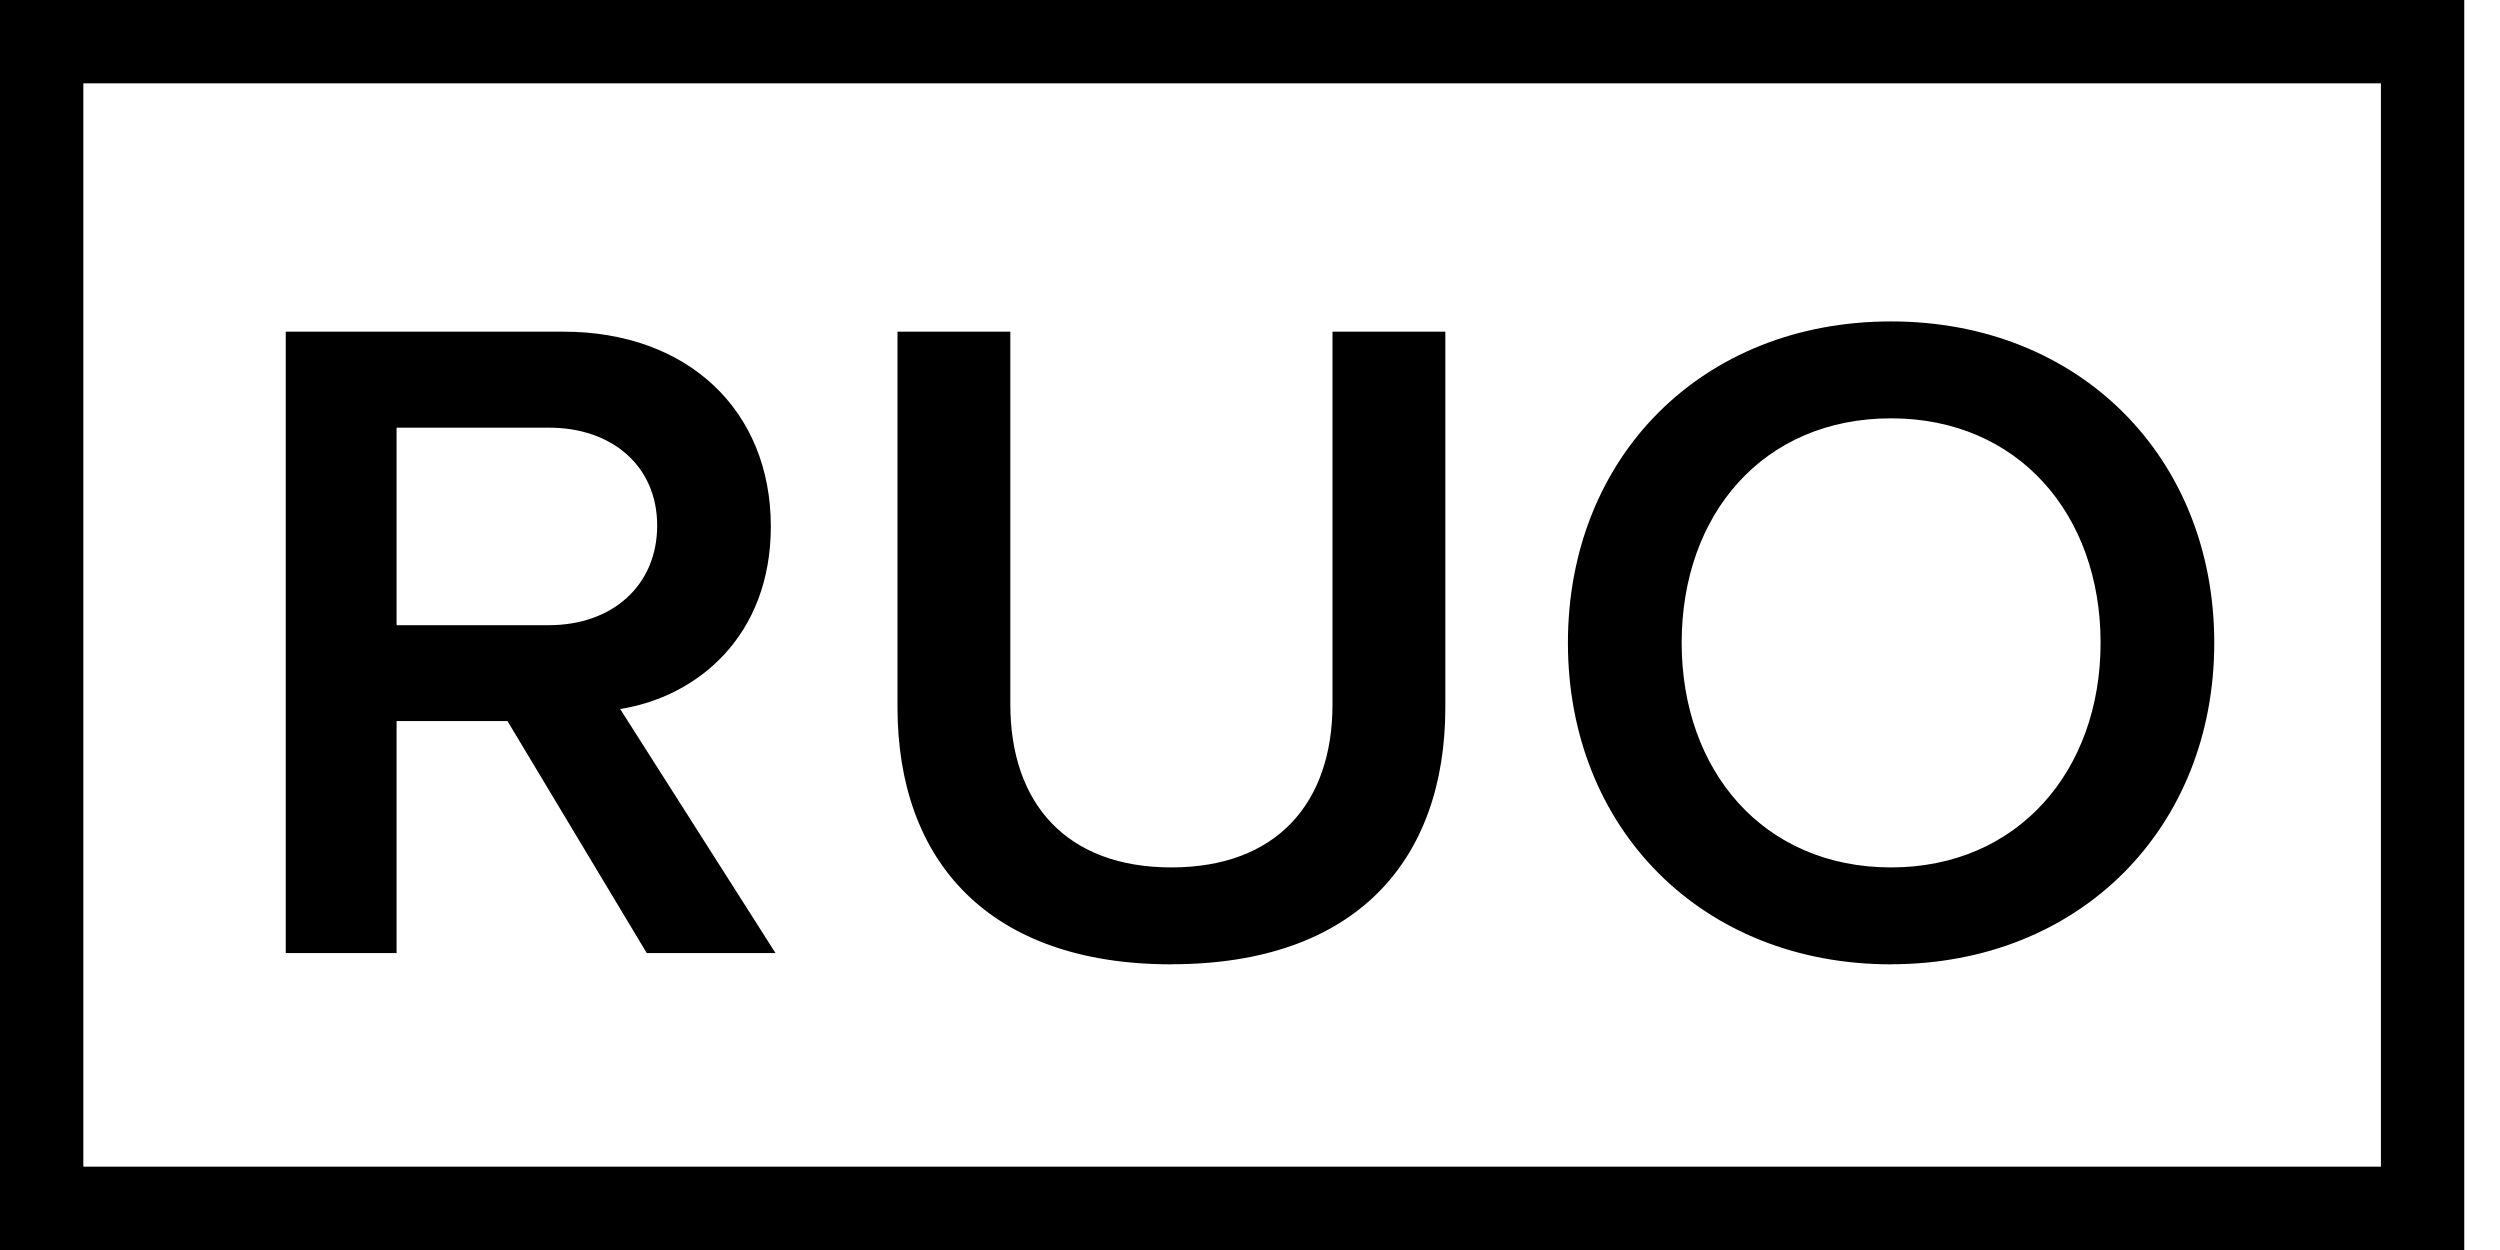
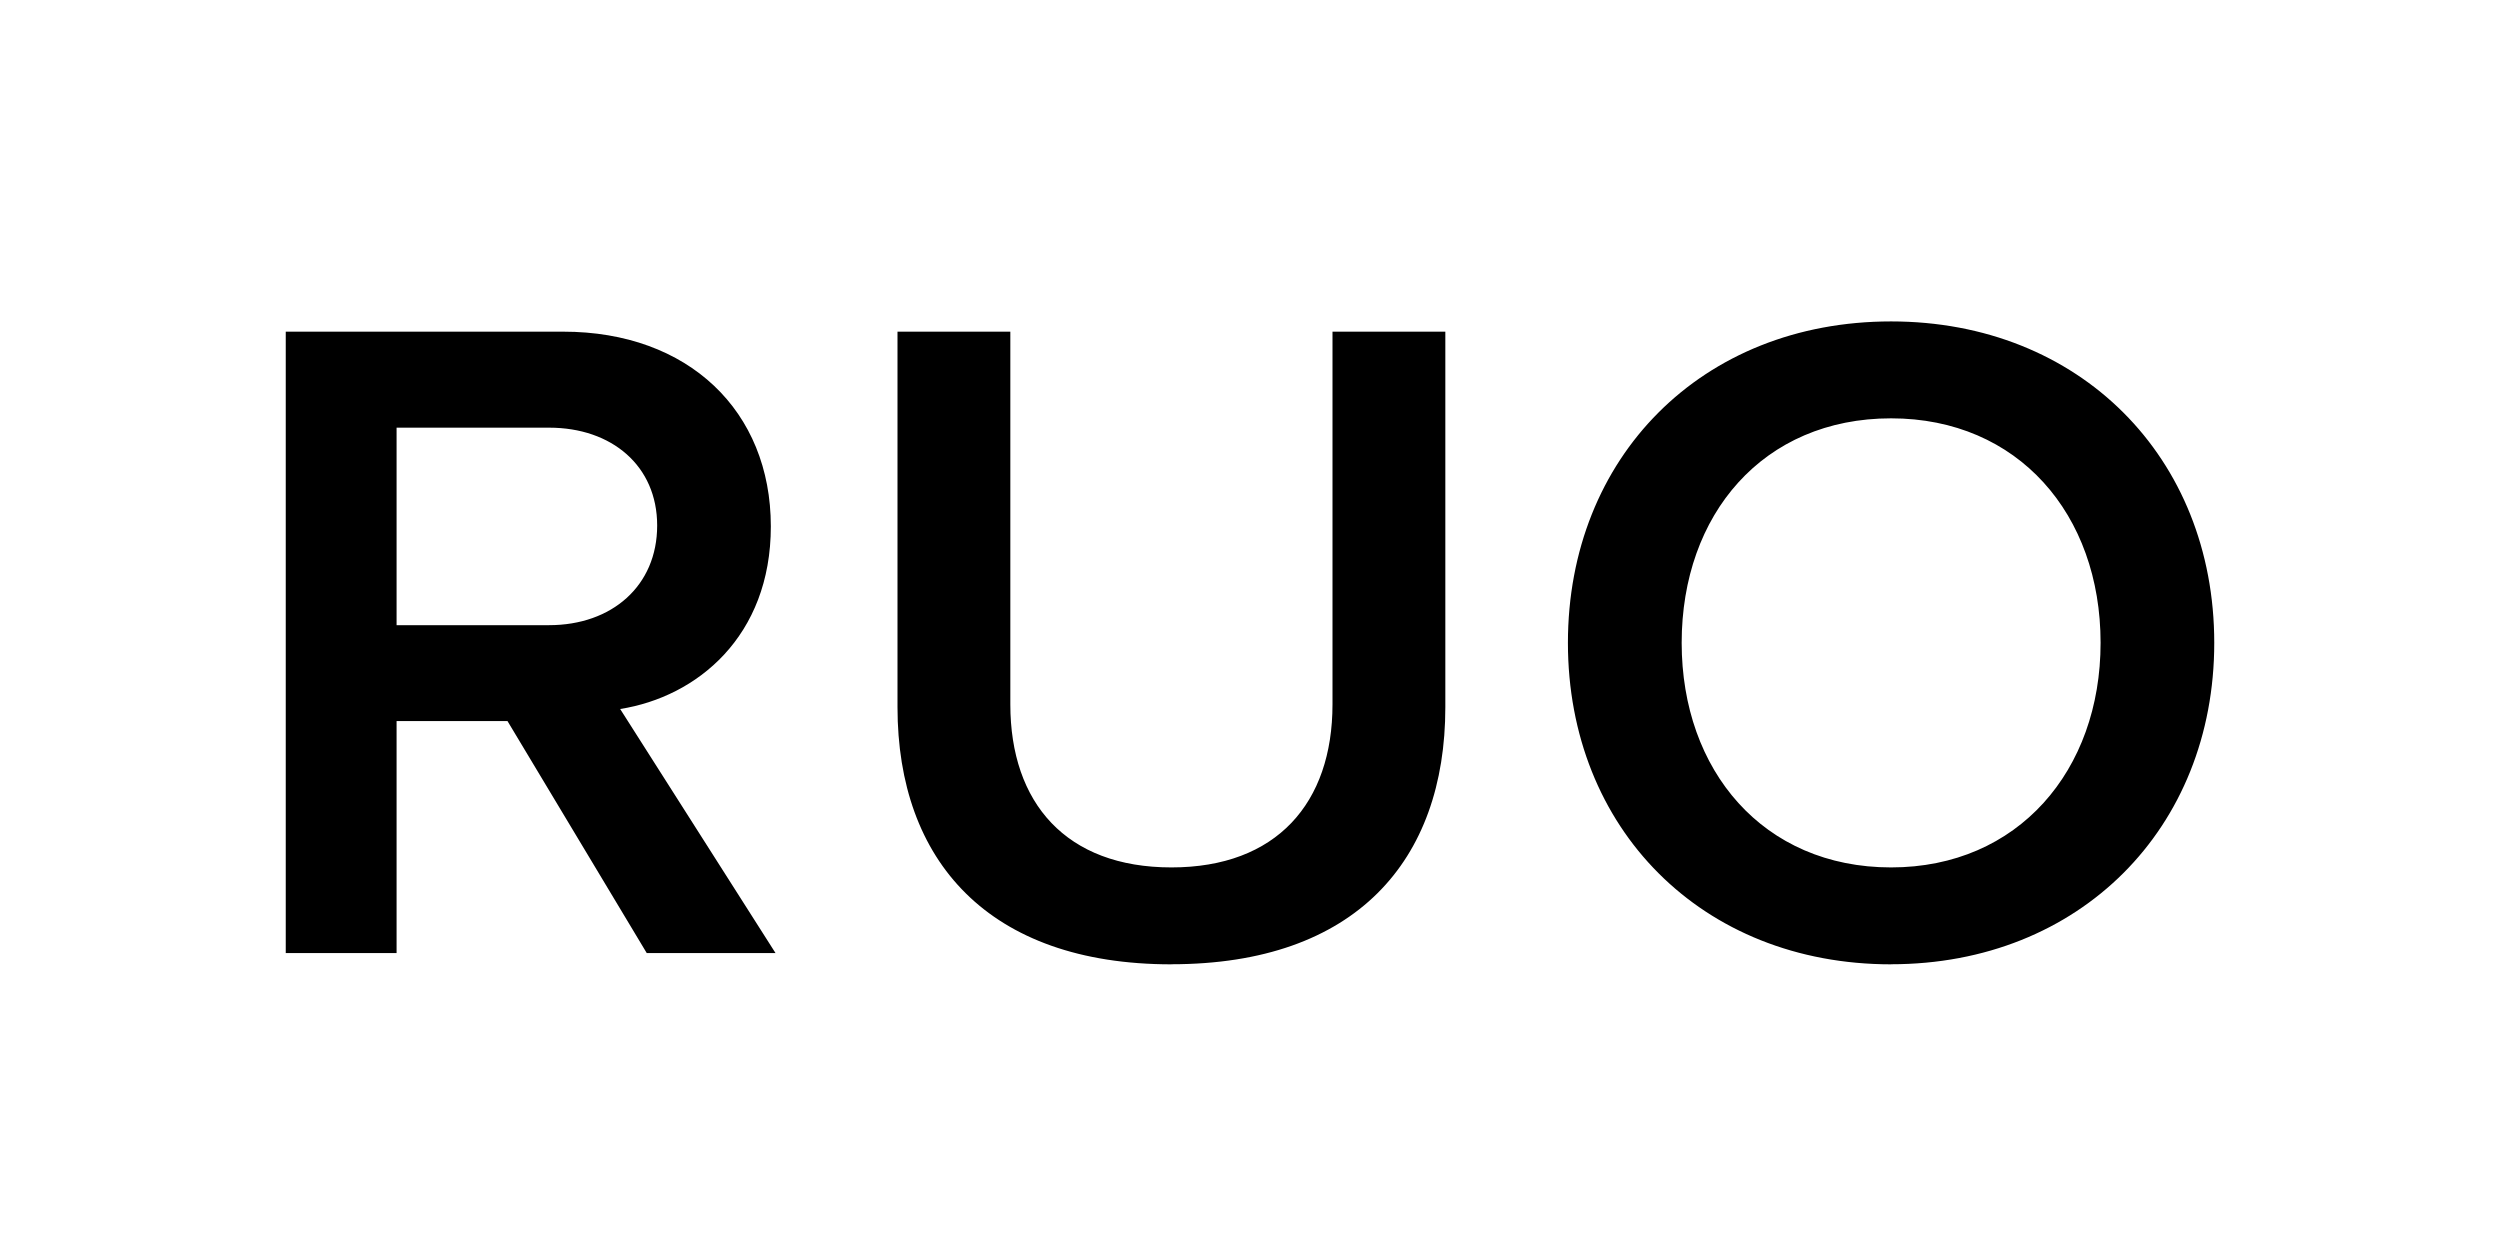
<svg xmlns="http://www.w3.org/2000/svg" width="30" height="15" fill="none">
-   <path stroke="#000" d="M.5.5h28.571v14H.5z" />
  <path fill="#000" d="M9.308 11.437H7.761L6.09 8.653H4.759v2.784h-1.33V3.98H6.76c1.5 0 2.49.95 2.49 2.337 0 1.32-.887 2.046-1.808 2.191l1.865 2.93ZM6.59 7.502c.75 0 1.296-.47 1.296-1.196 0-.716-.545-1.174-1.296-1.174H4.759v2.37H6.59Zm7.467 4.07c-2.195 0-3.287-1.241-3.287-3.086V3.98h1.354v4.472c0 1.185.67 1.957 1.933 1.957 1.262 0 1.933-.772 1.933-1.957V3.98h1.354v4.506c0 1.845-1.08 3.085-3.287 3.085Zm8.636 0c-2.274 0-3.878-1.633-3.878-3.858s1.604-3.857 3.878-3.857c2.263 0 3.878 1.632 3.878 3.857 0 2.225-1.615 3.857-3.878 3.857Zm0-1.163c1.524 0 2.514-1.163 2.514-2.695 0-1.543-.99-2.694-2.514-2.694-1.535 0-2.513 1.151-2.513 2.694 0 1.532.978 2.695 2.513 2.695Z" />
</svg>